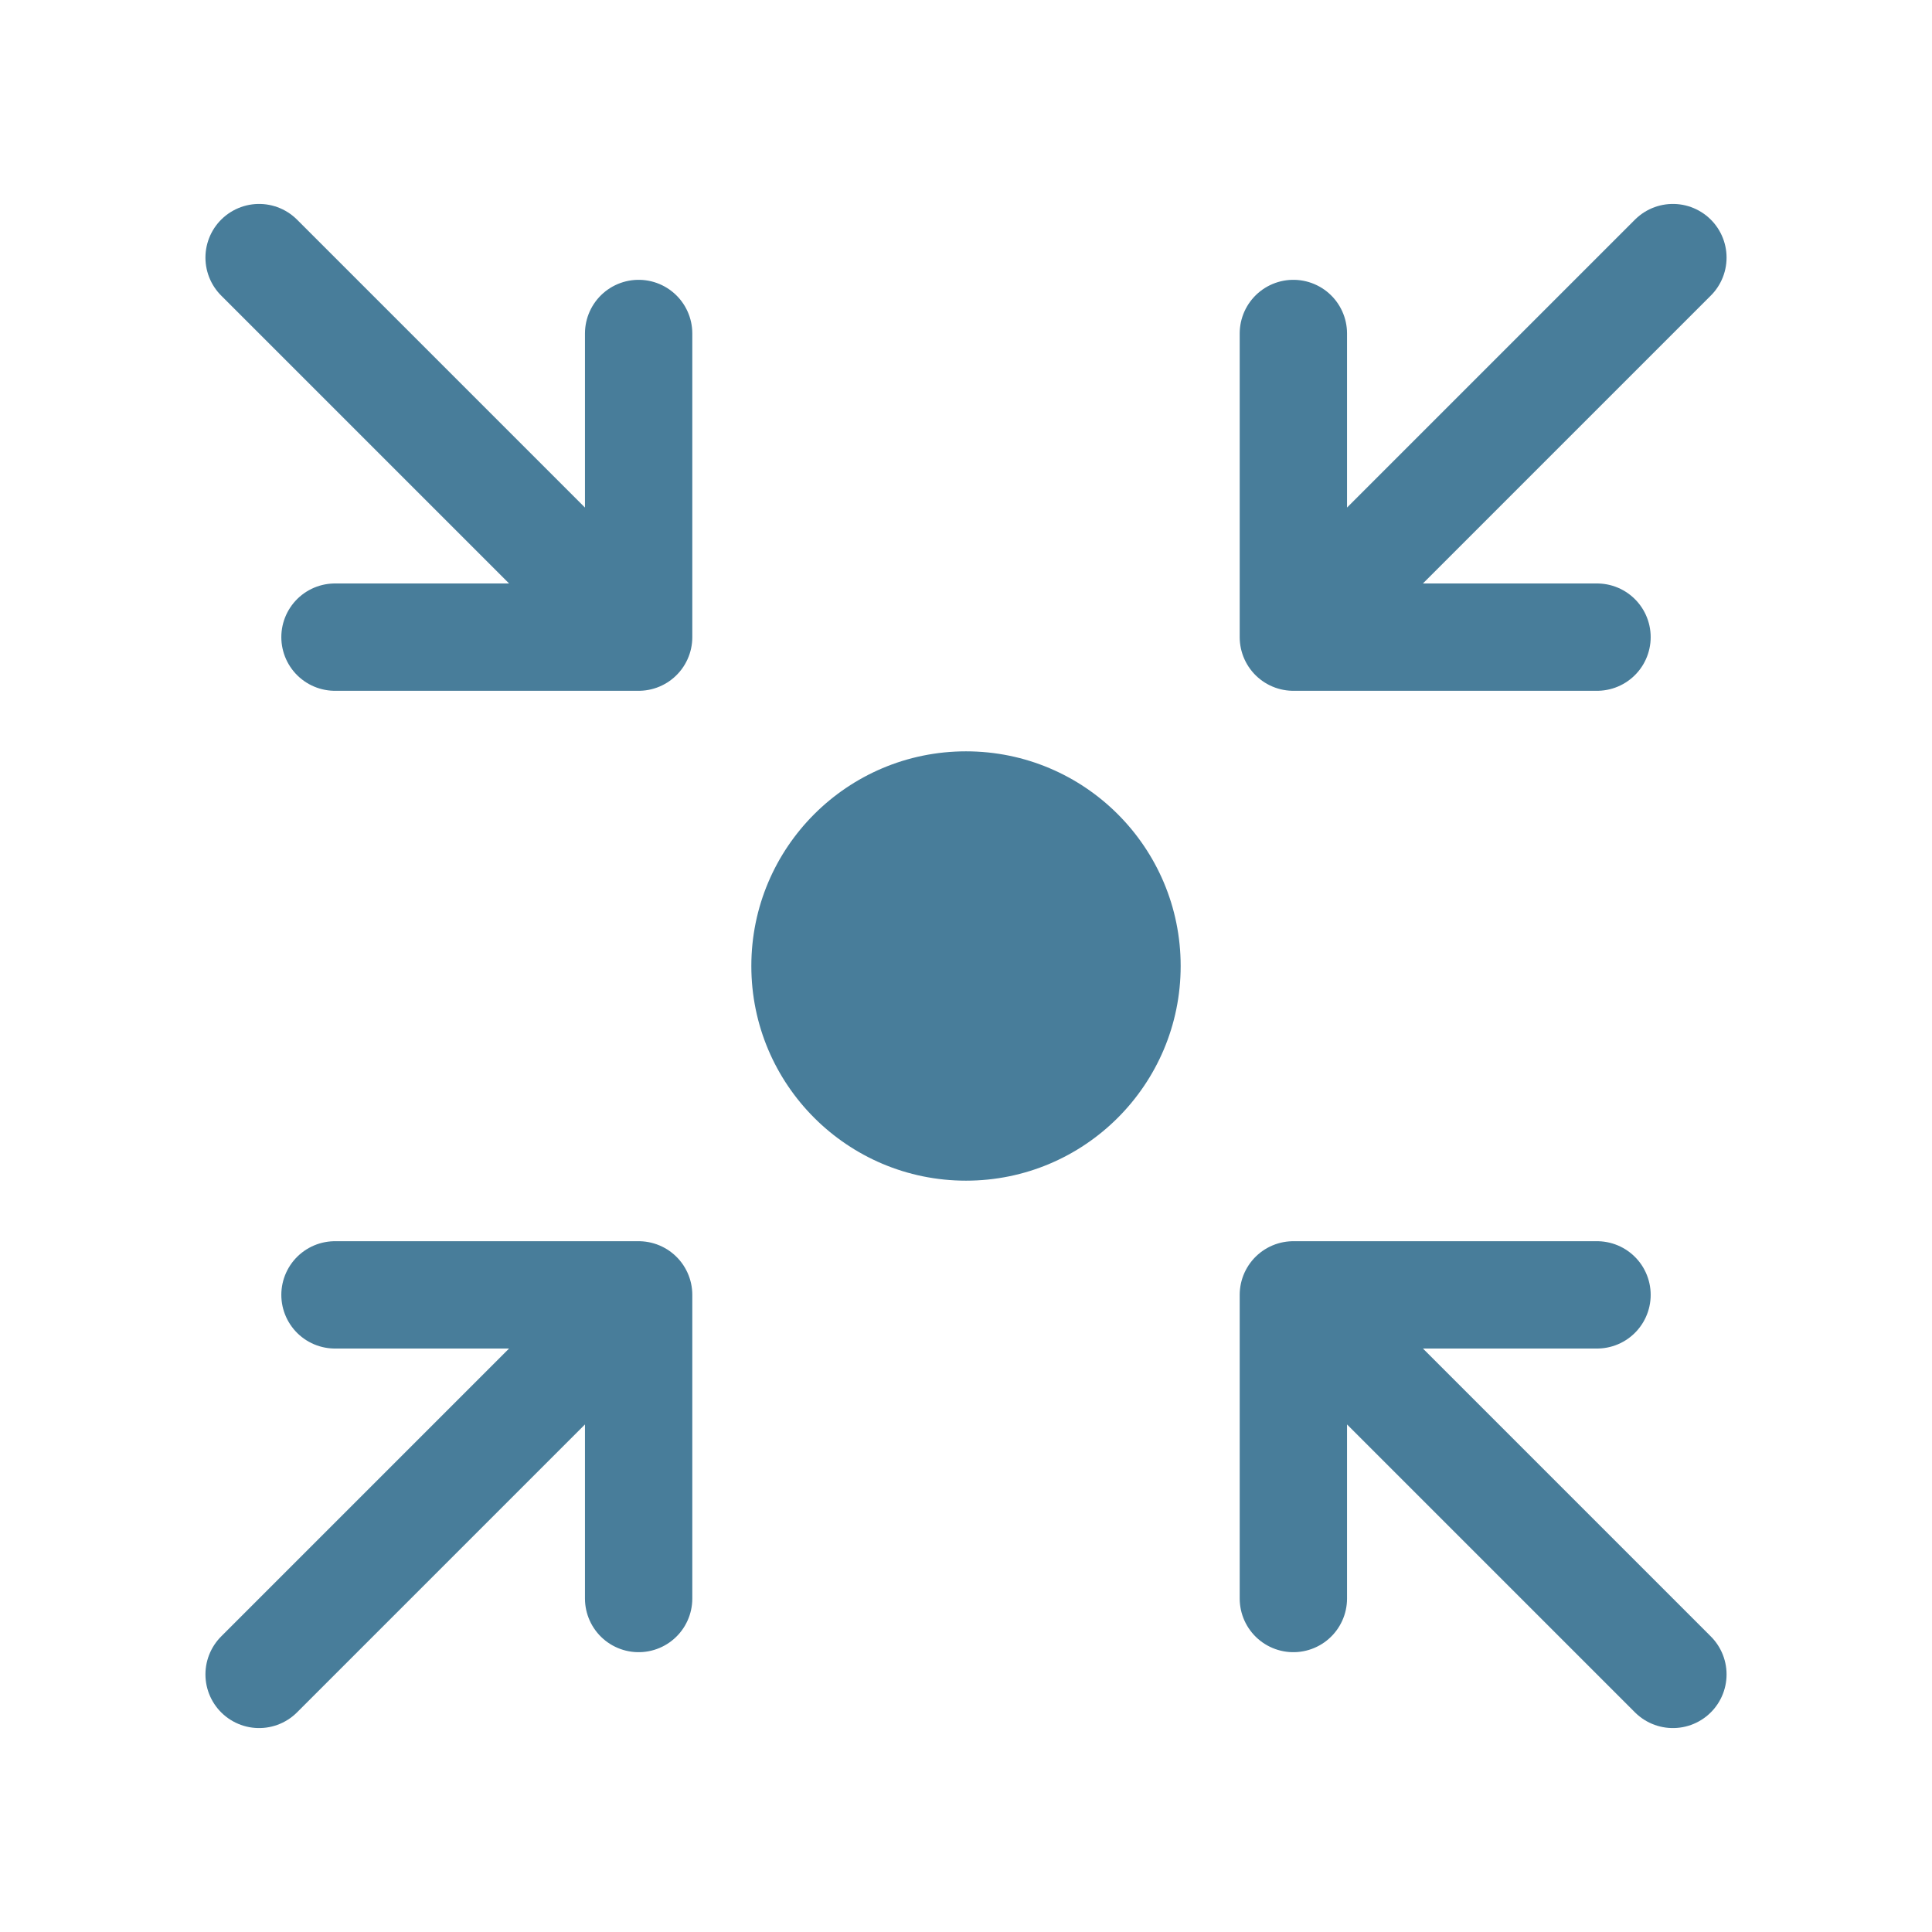
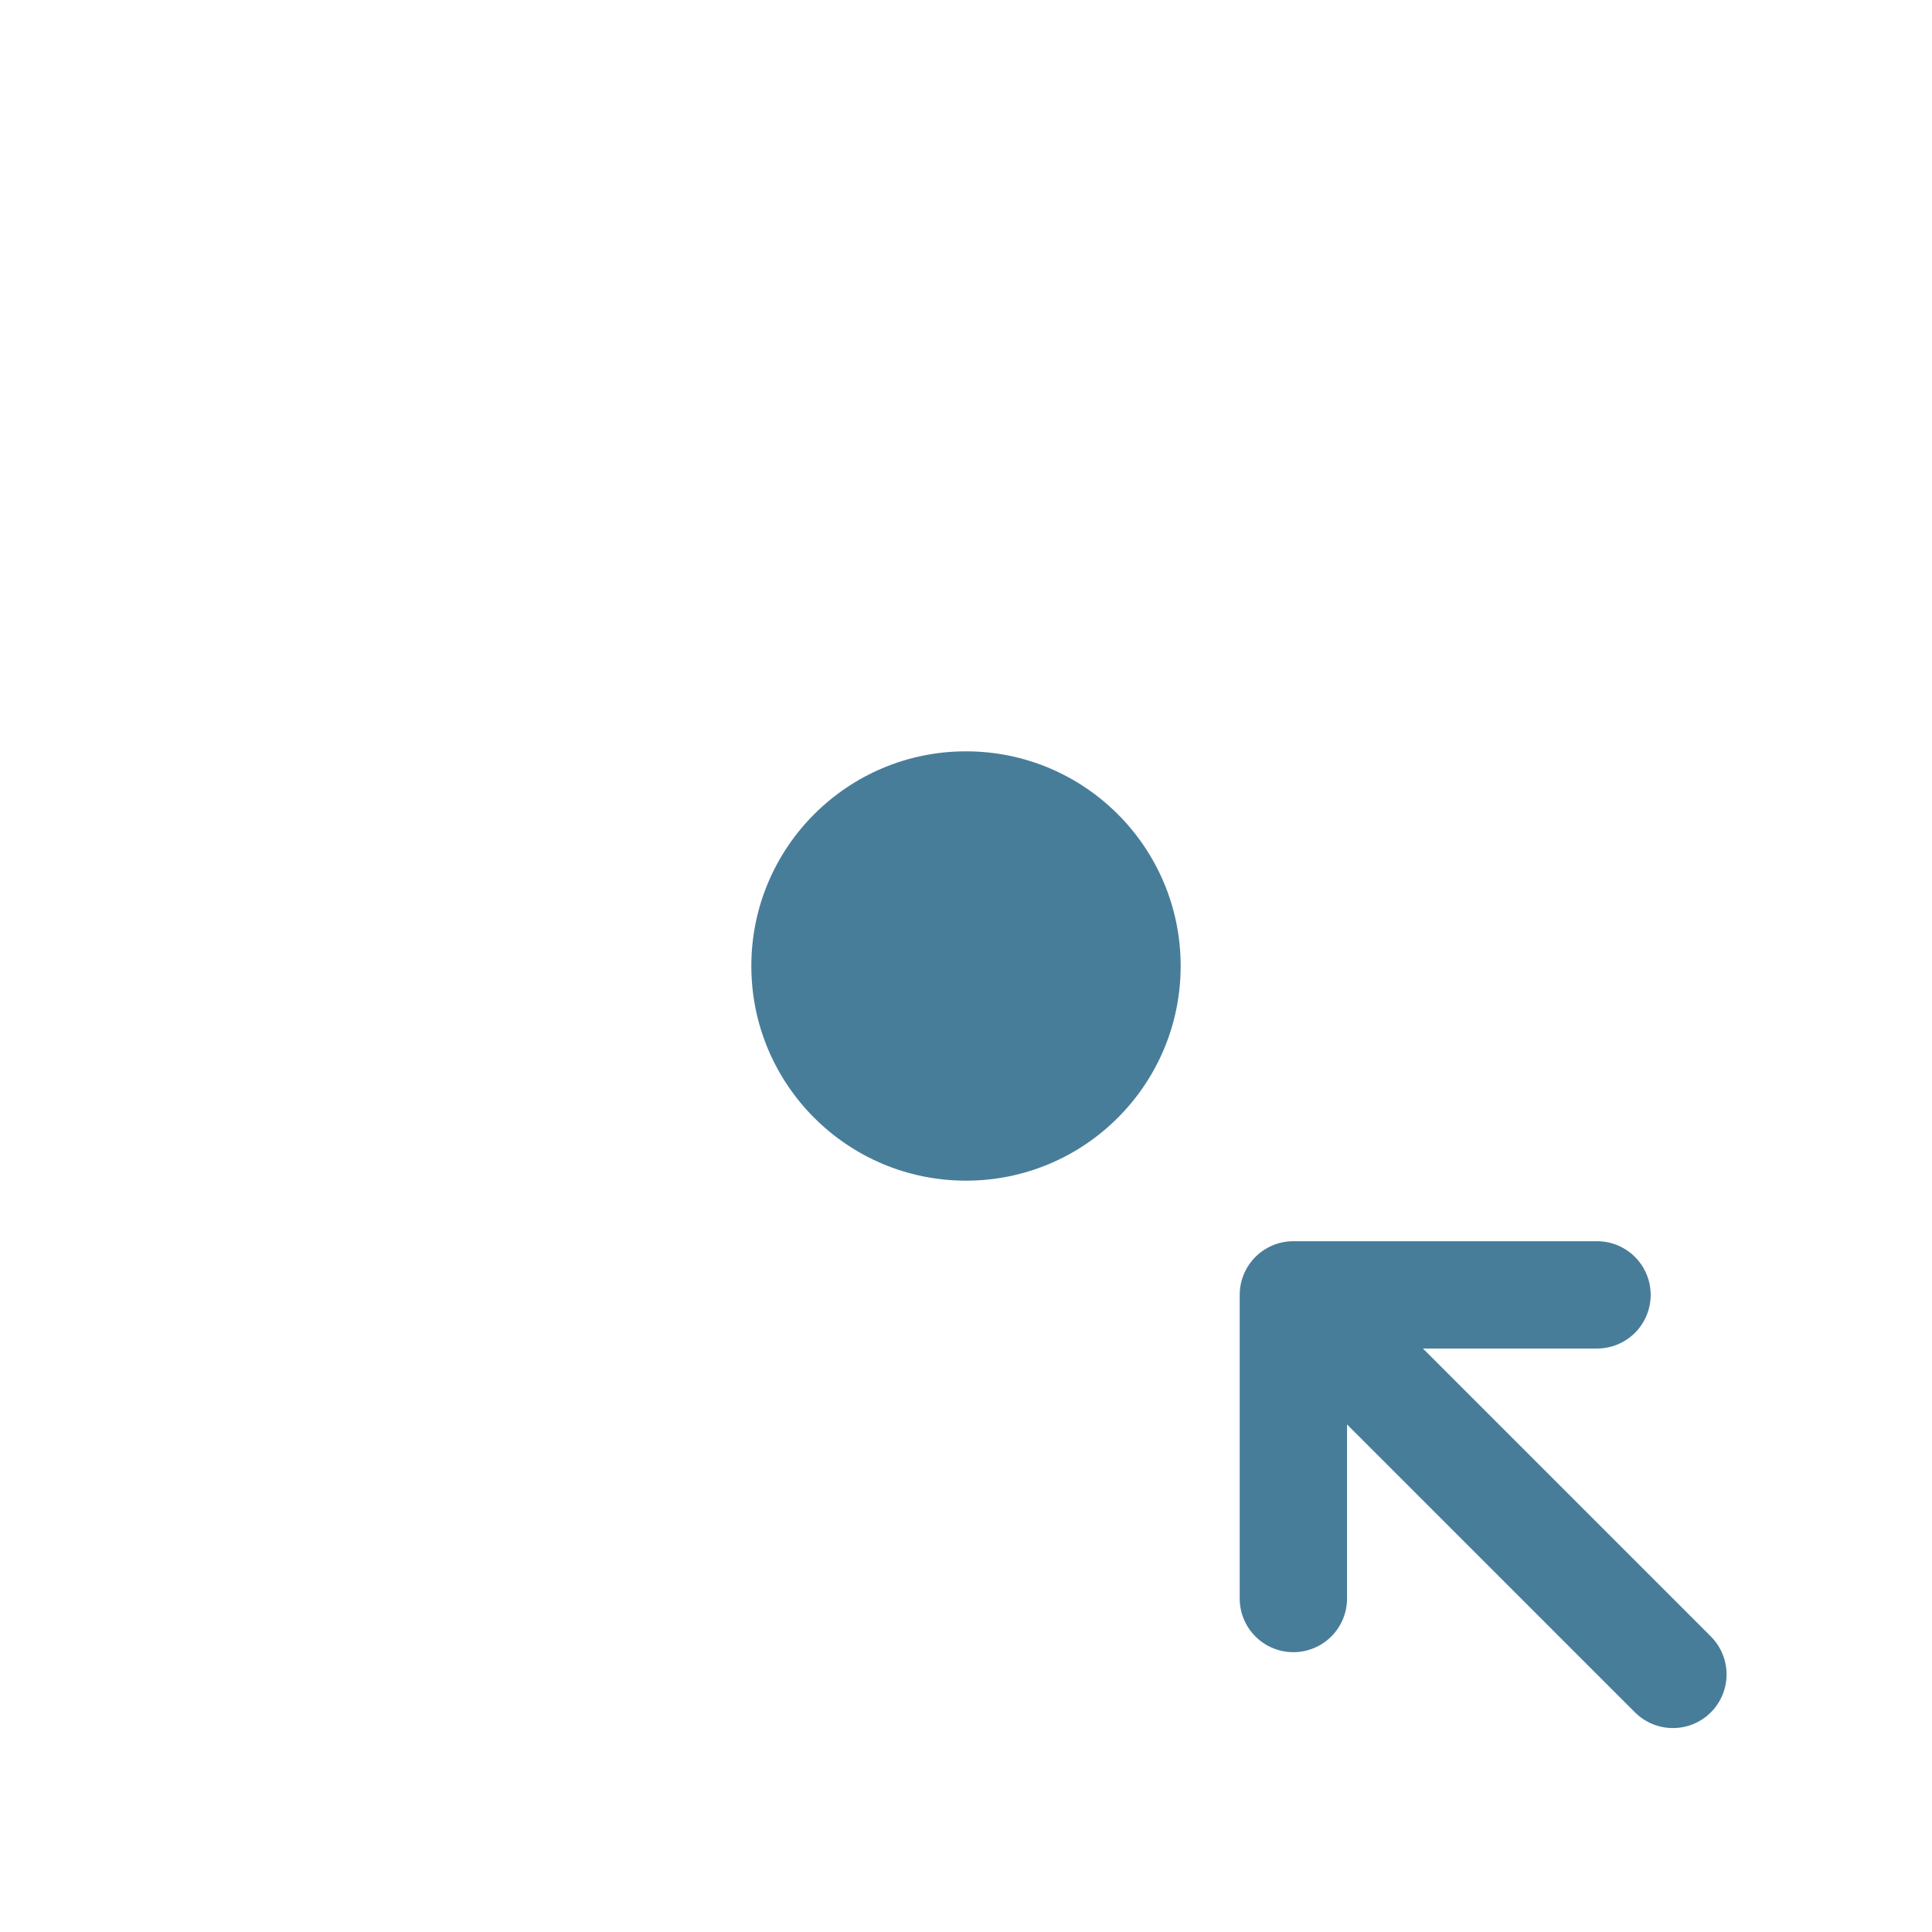
<svg xmlns="http://www.w3.org/2000/svg" width="18" height="18" viewBox="0 0 18 18" fill="none">
  <circle cx="9" cy="9" r="2" fill="#487D9A" />
-   <path d="M3.121 12.064H5.95M5.95 12.064V14.893M5.95 12.064L2.414 15.6" stroke="#487D9A" stroke-linecap="round" />
  <path d="M14.879 12.064H12.05M12.05 12.064V14.893M12.05 12.064L15.586 15.6" stroke="#487D9A" stroke-linecap="round" />
-   <path d="M3.121 5.936H5.95M5.95 5.936V3.107M5.95 5.936L2.414 2.4" stroke="#487D9A" stroke-linecap="round" />
-   <path d="M14.879 5.936H12.05M12.05 5.936V3.107M12.05 5.936L15.586 2.4" stroke="#487D9A" stroke-linecap="round" />
</svg>